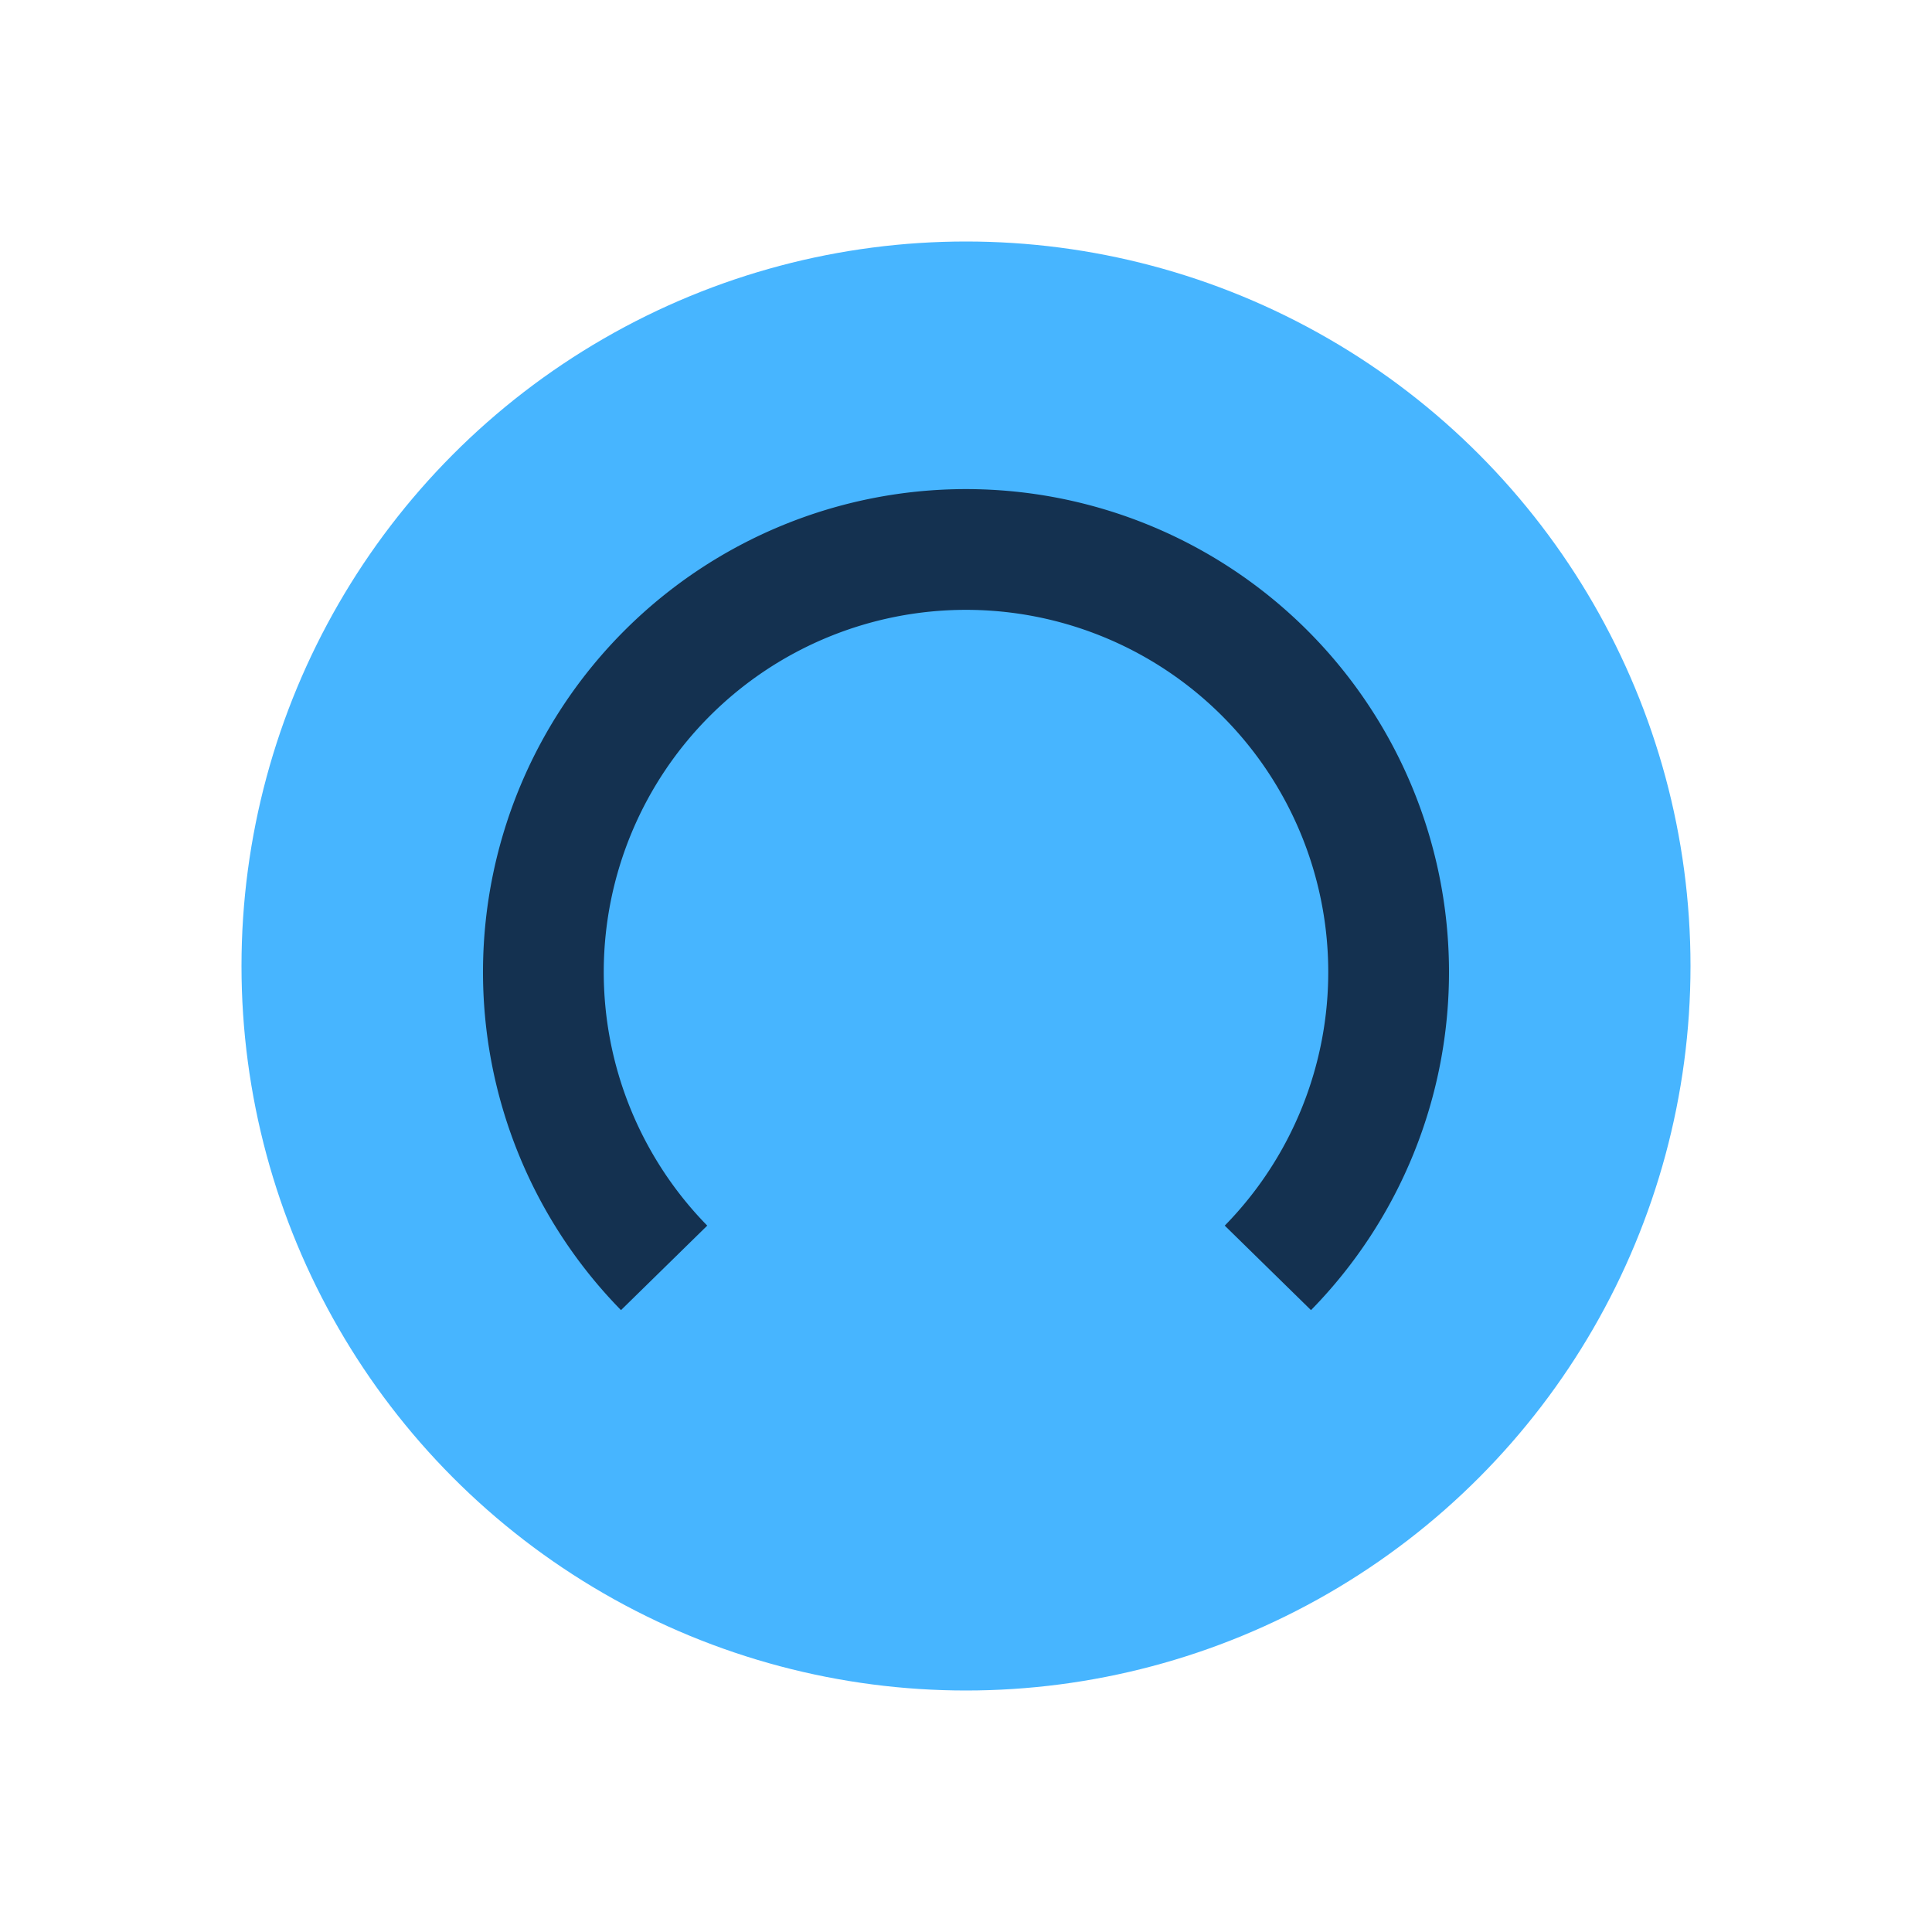
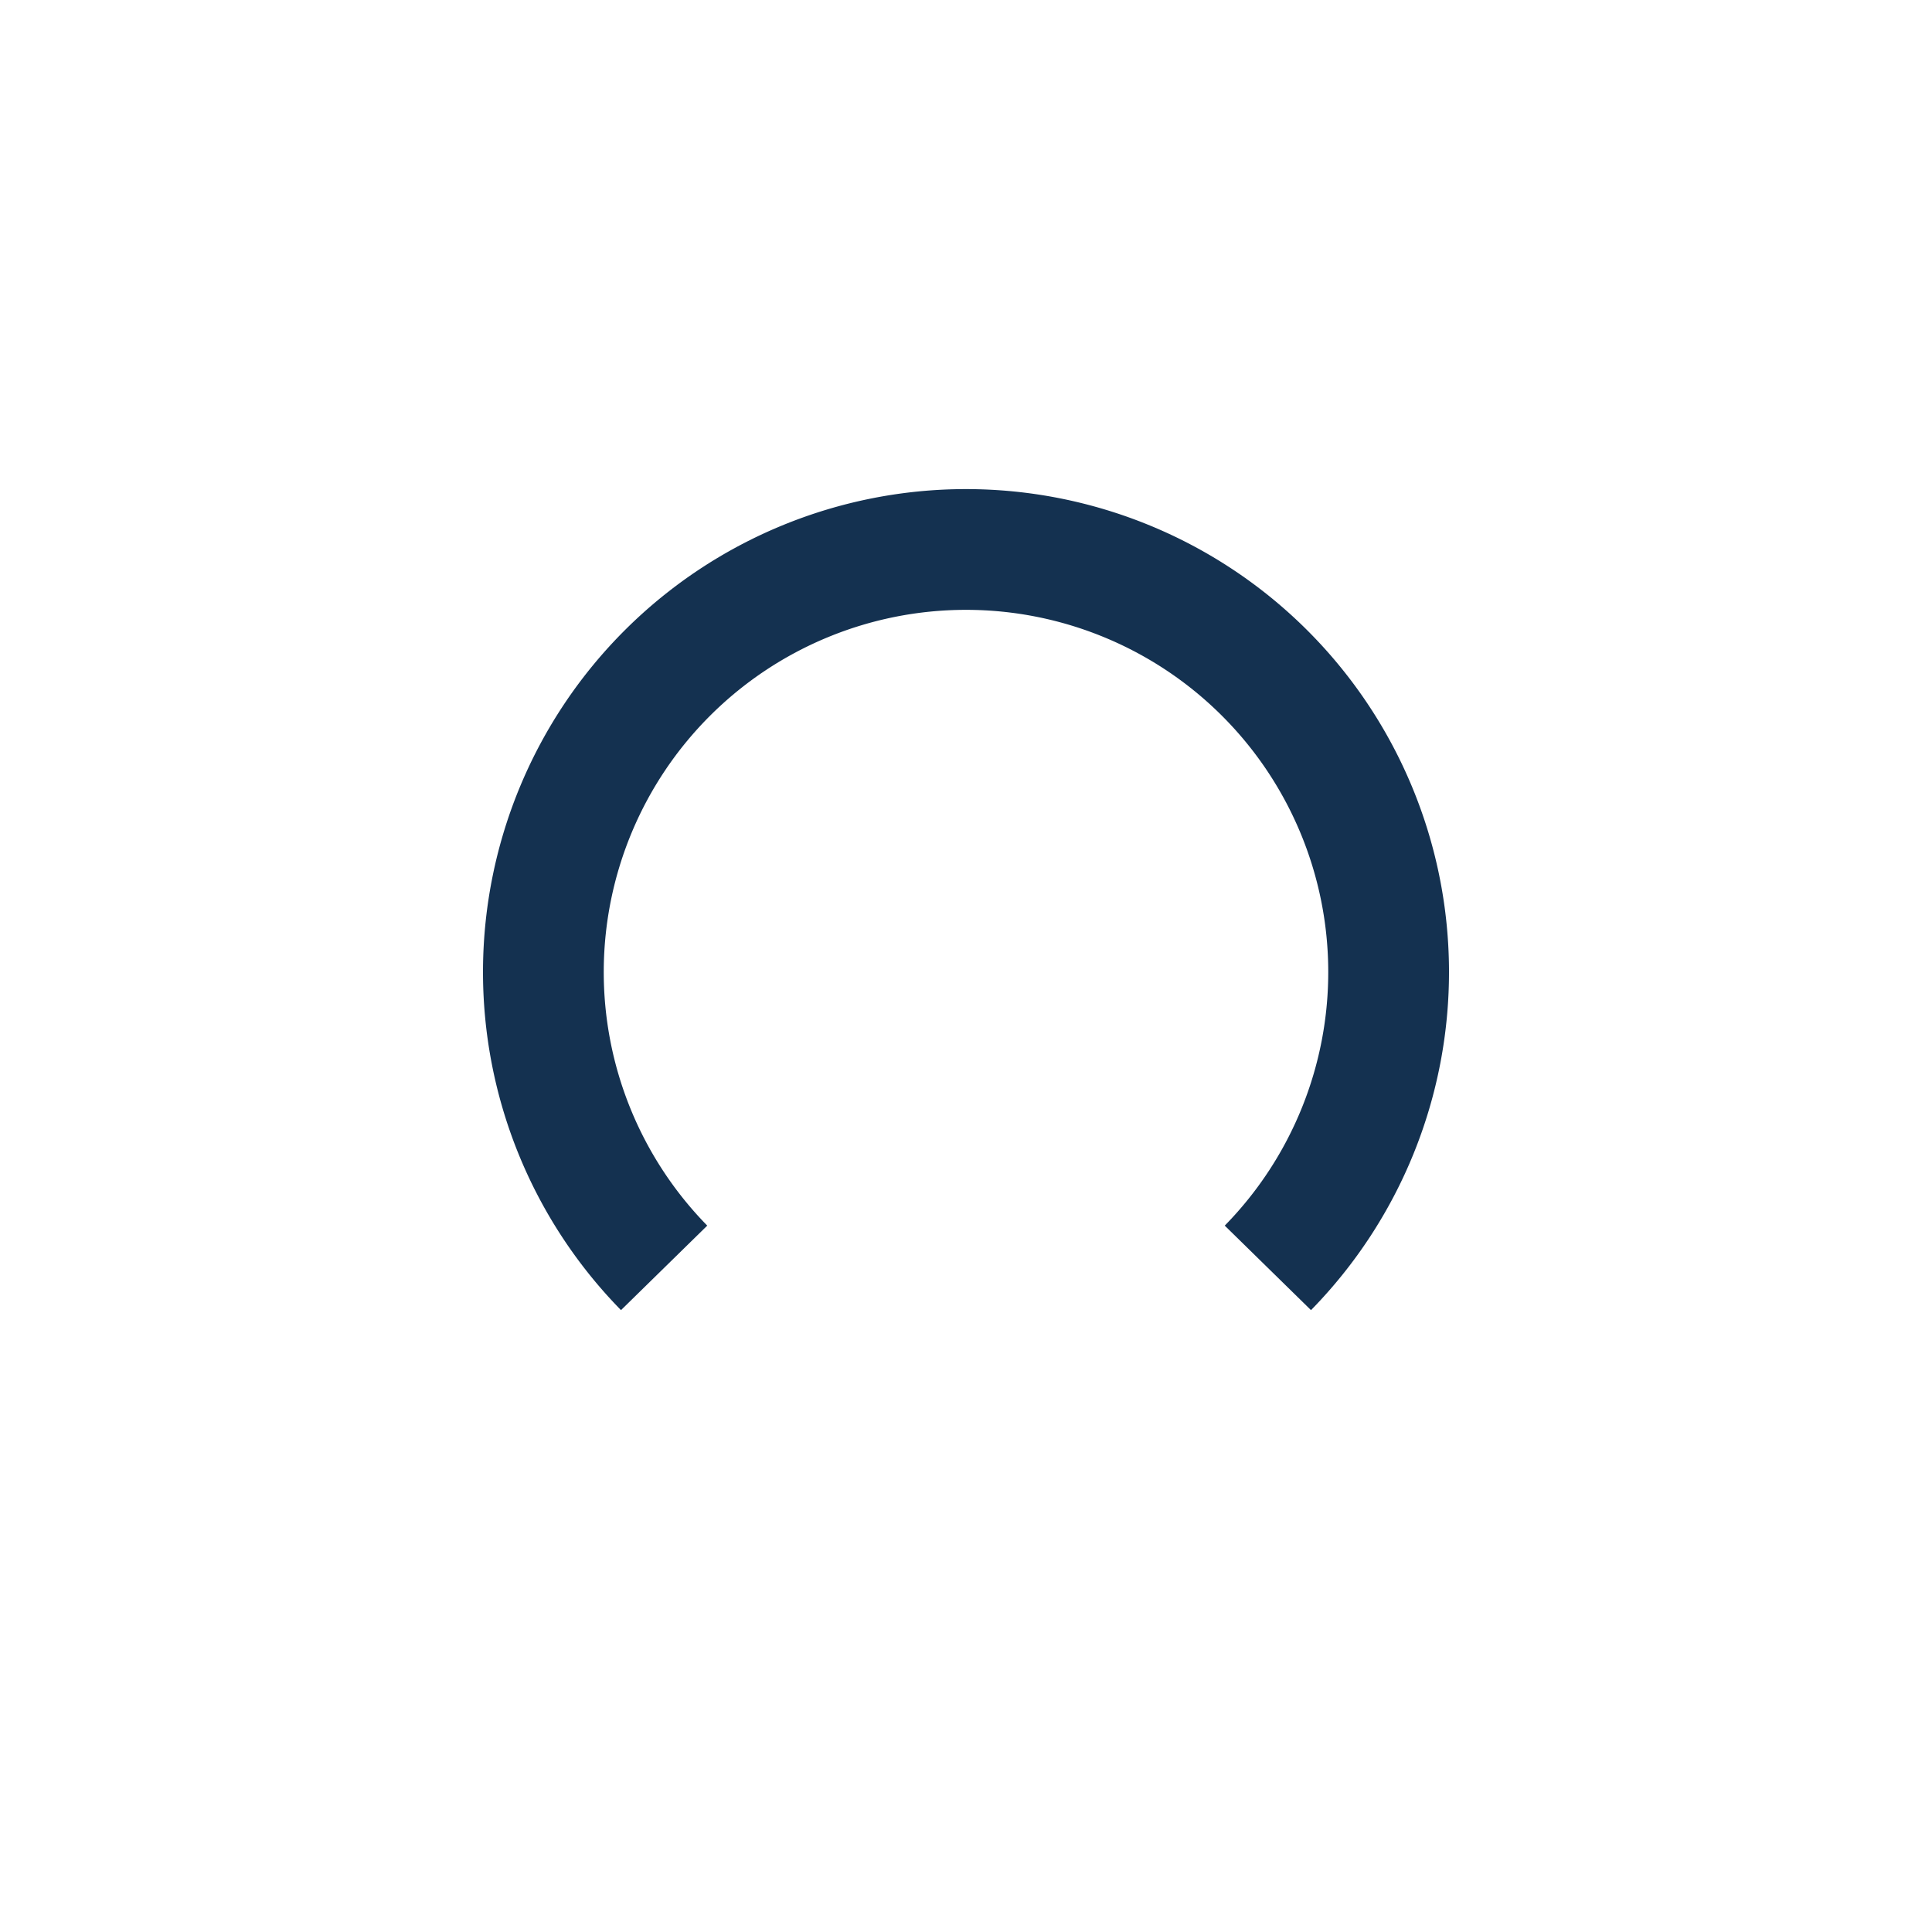
<svg xmlns="http://www.w3.org/2000/svg" width="32" height="32" viewBox="0 0 32 32">
-   <circle cx="16" cy="16" r="12" fill="#47B5FF" />
  <path d="M11 21a7 7 0 1 1 10 0" fill="none" stroke="#143150" stroke-width="2" />
</svg>